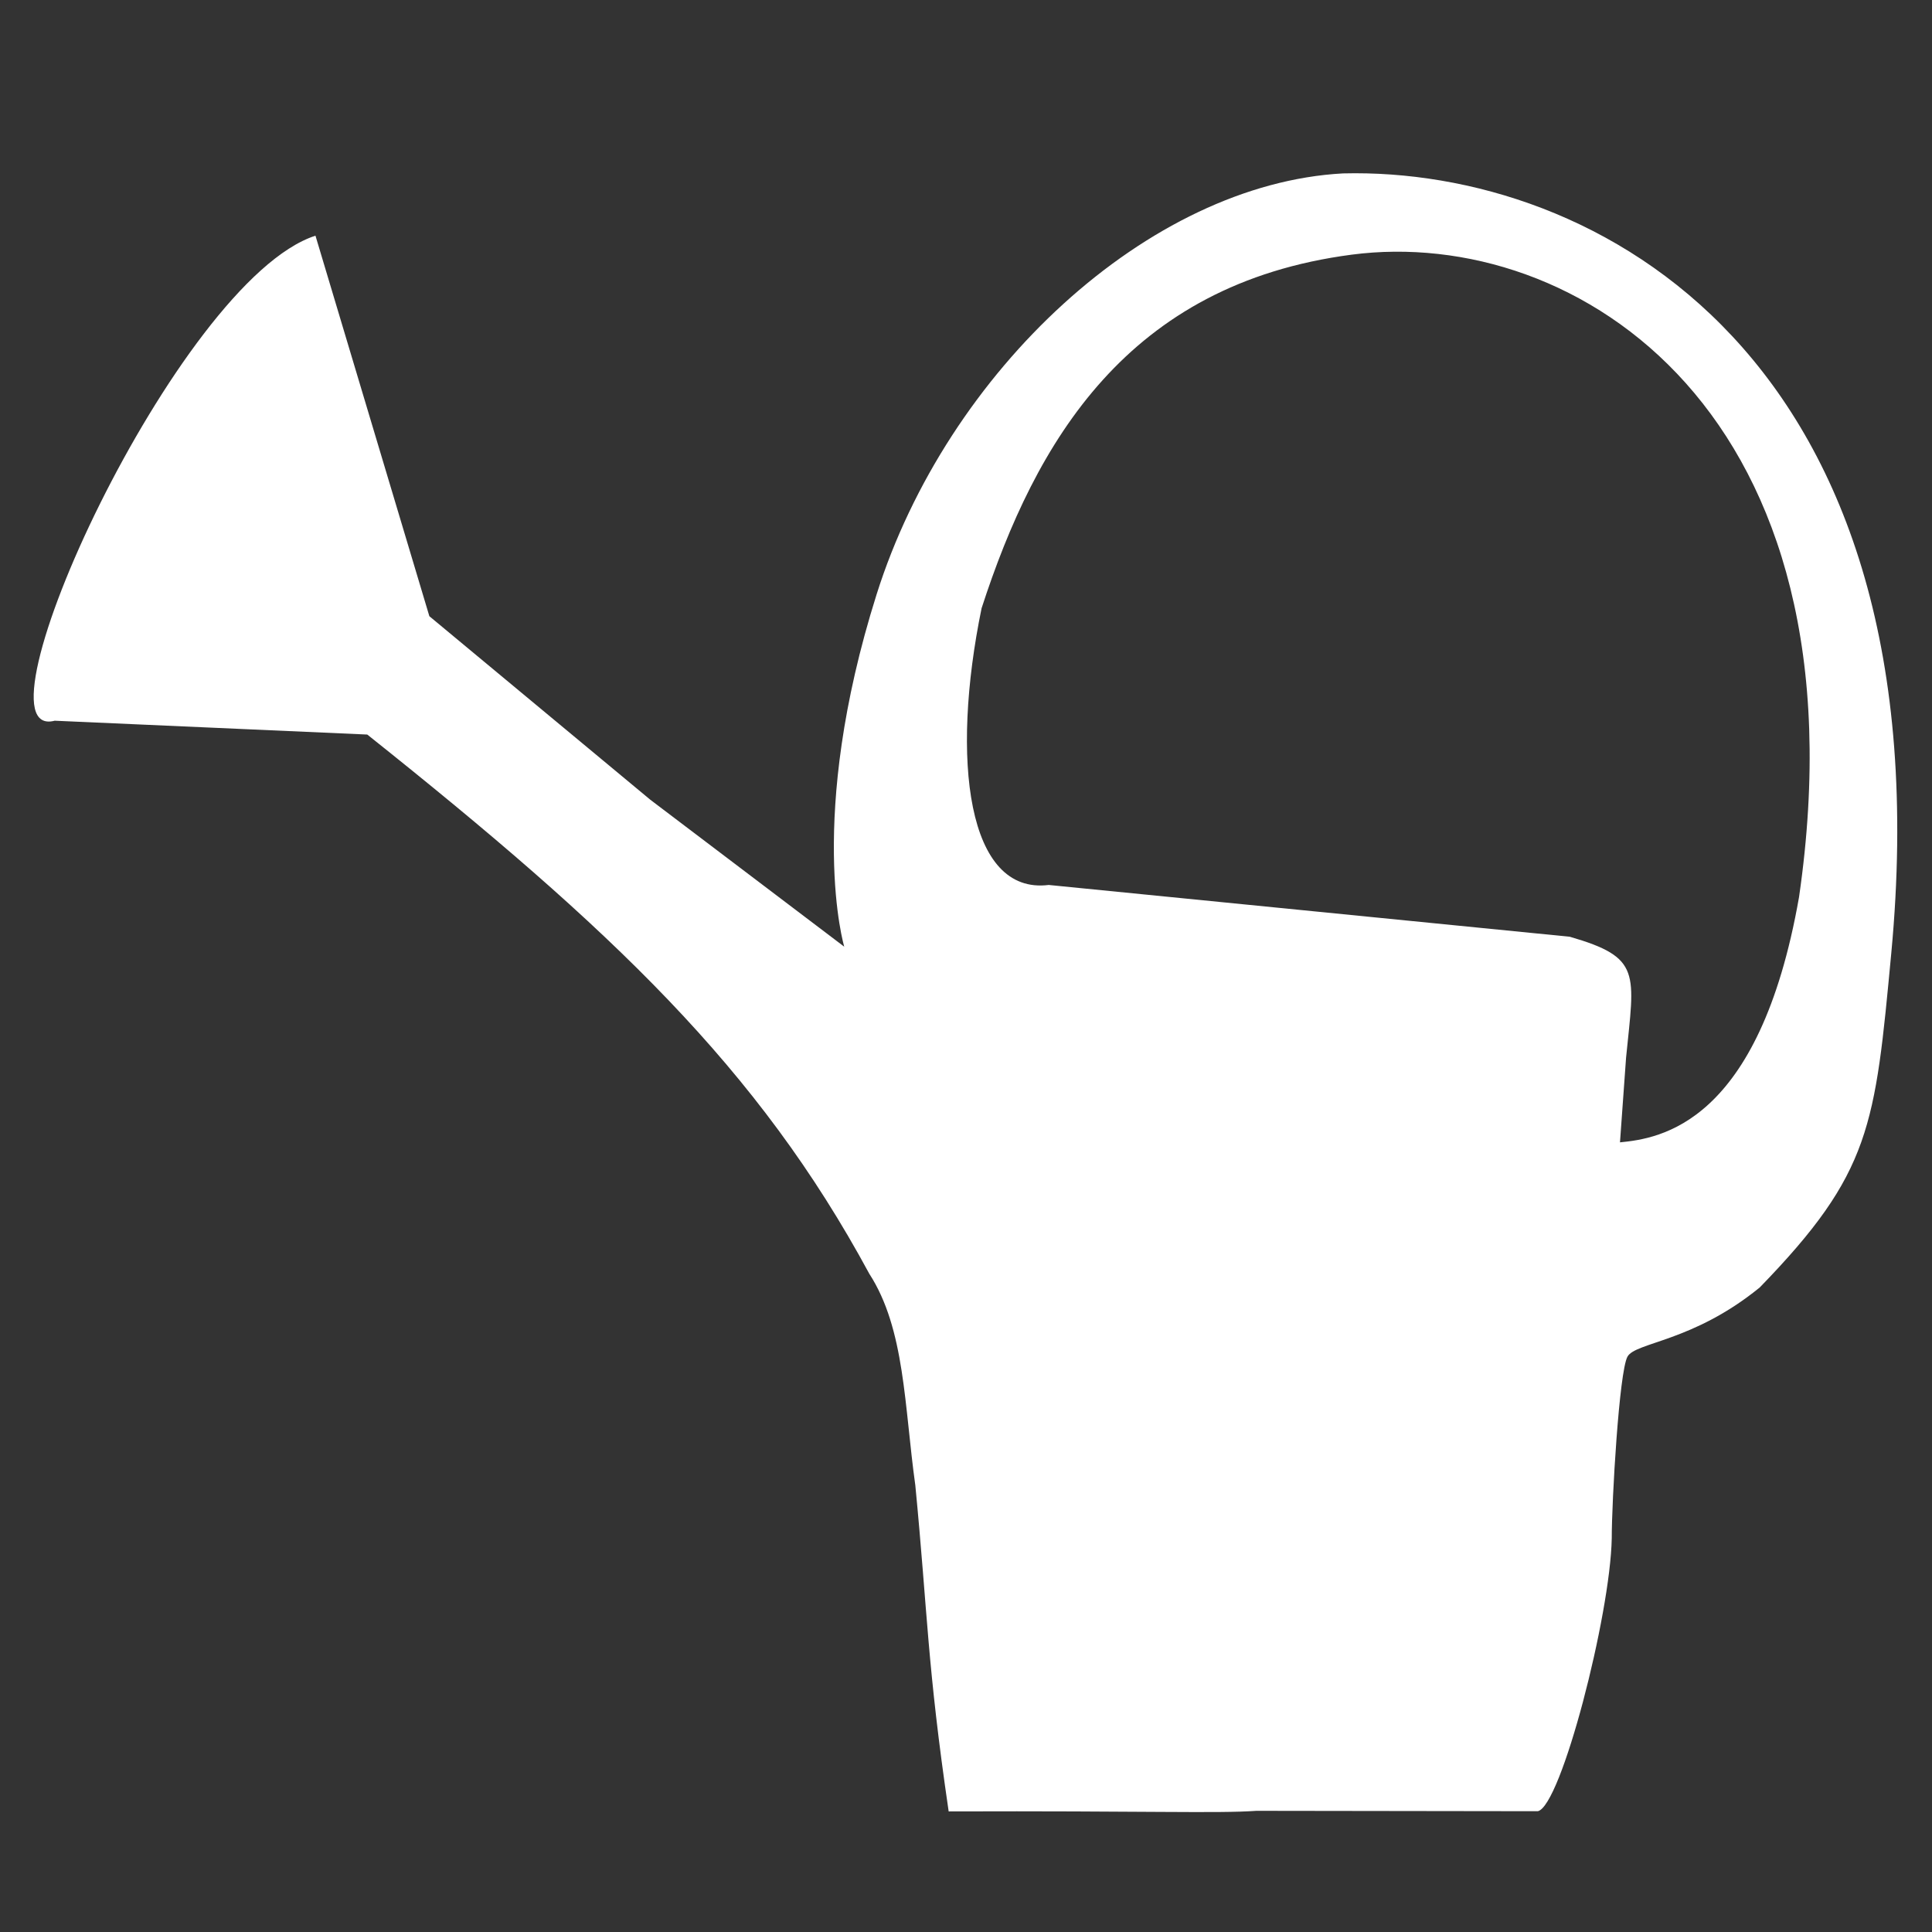
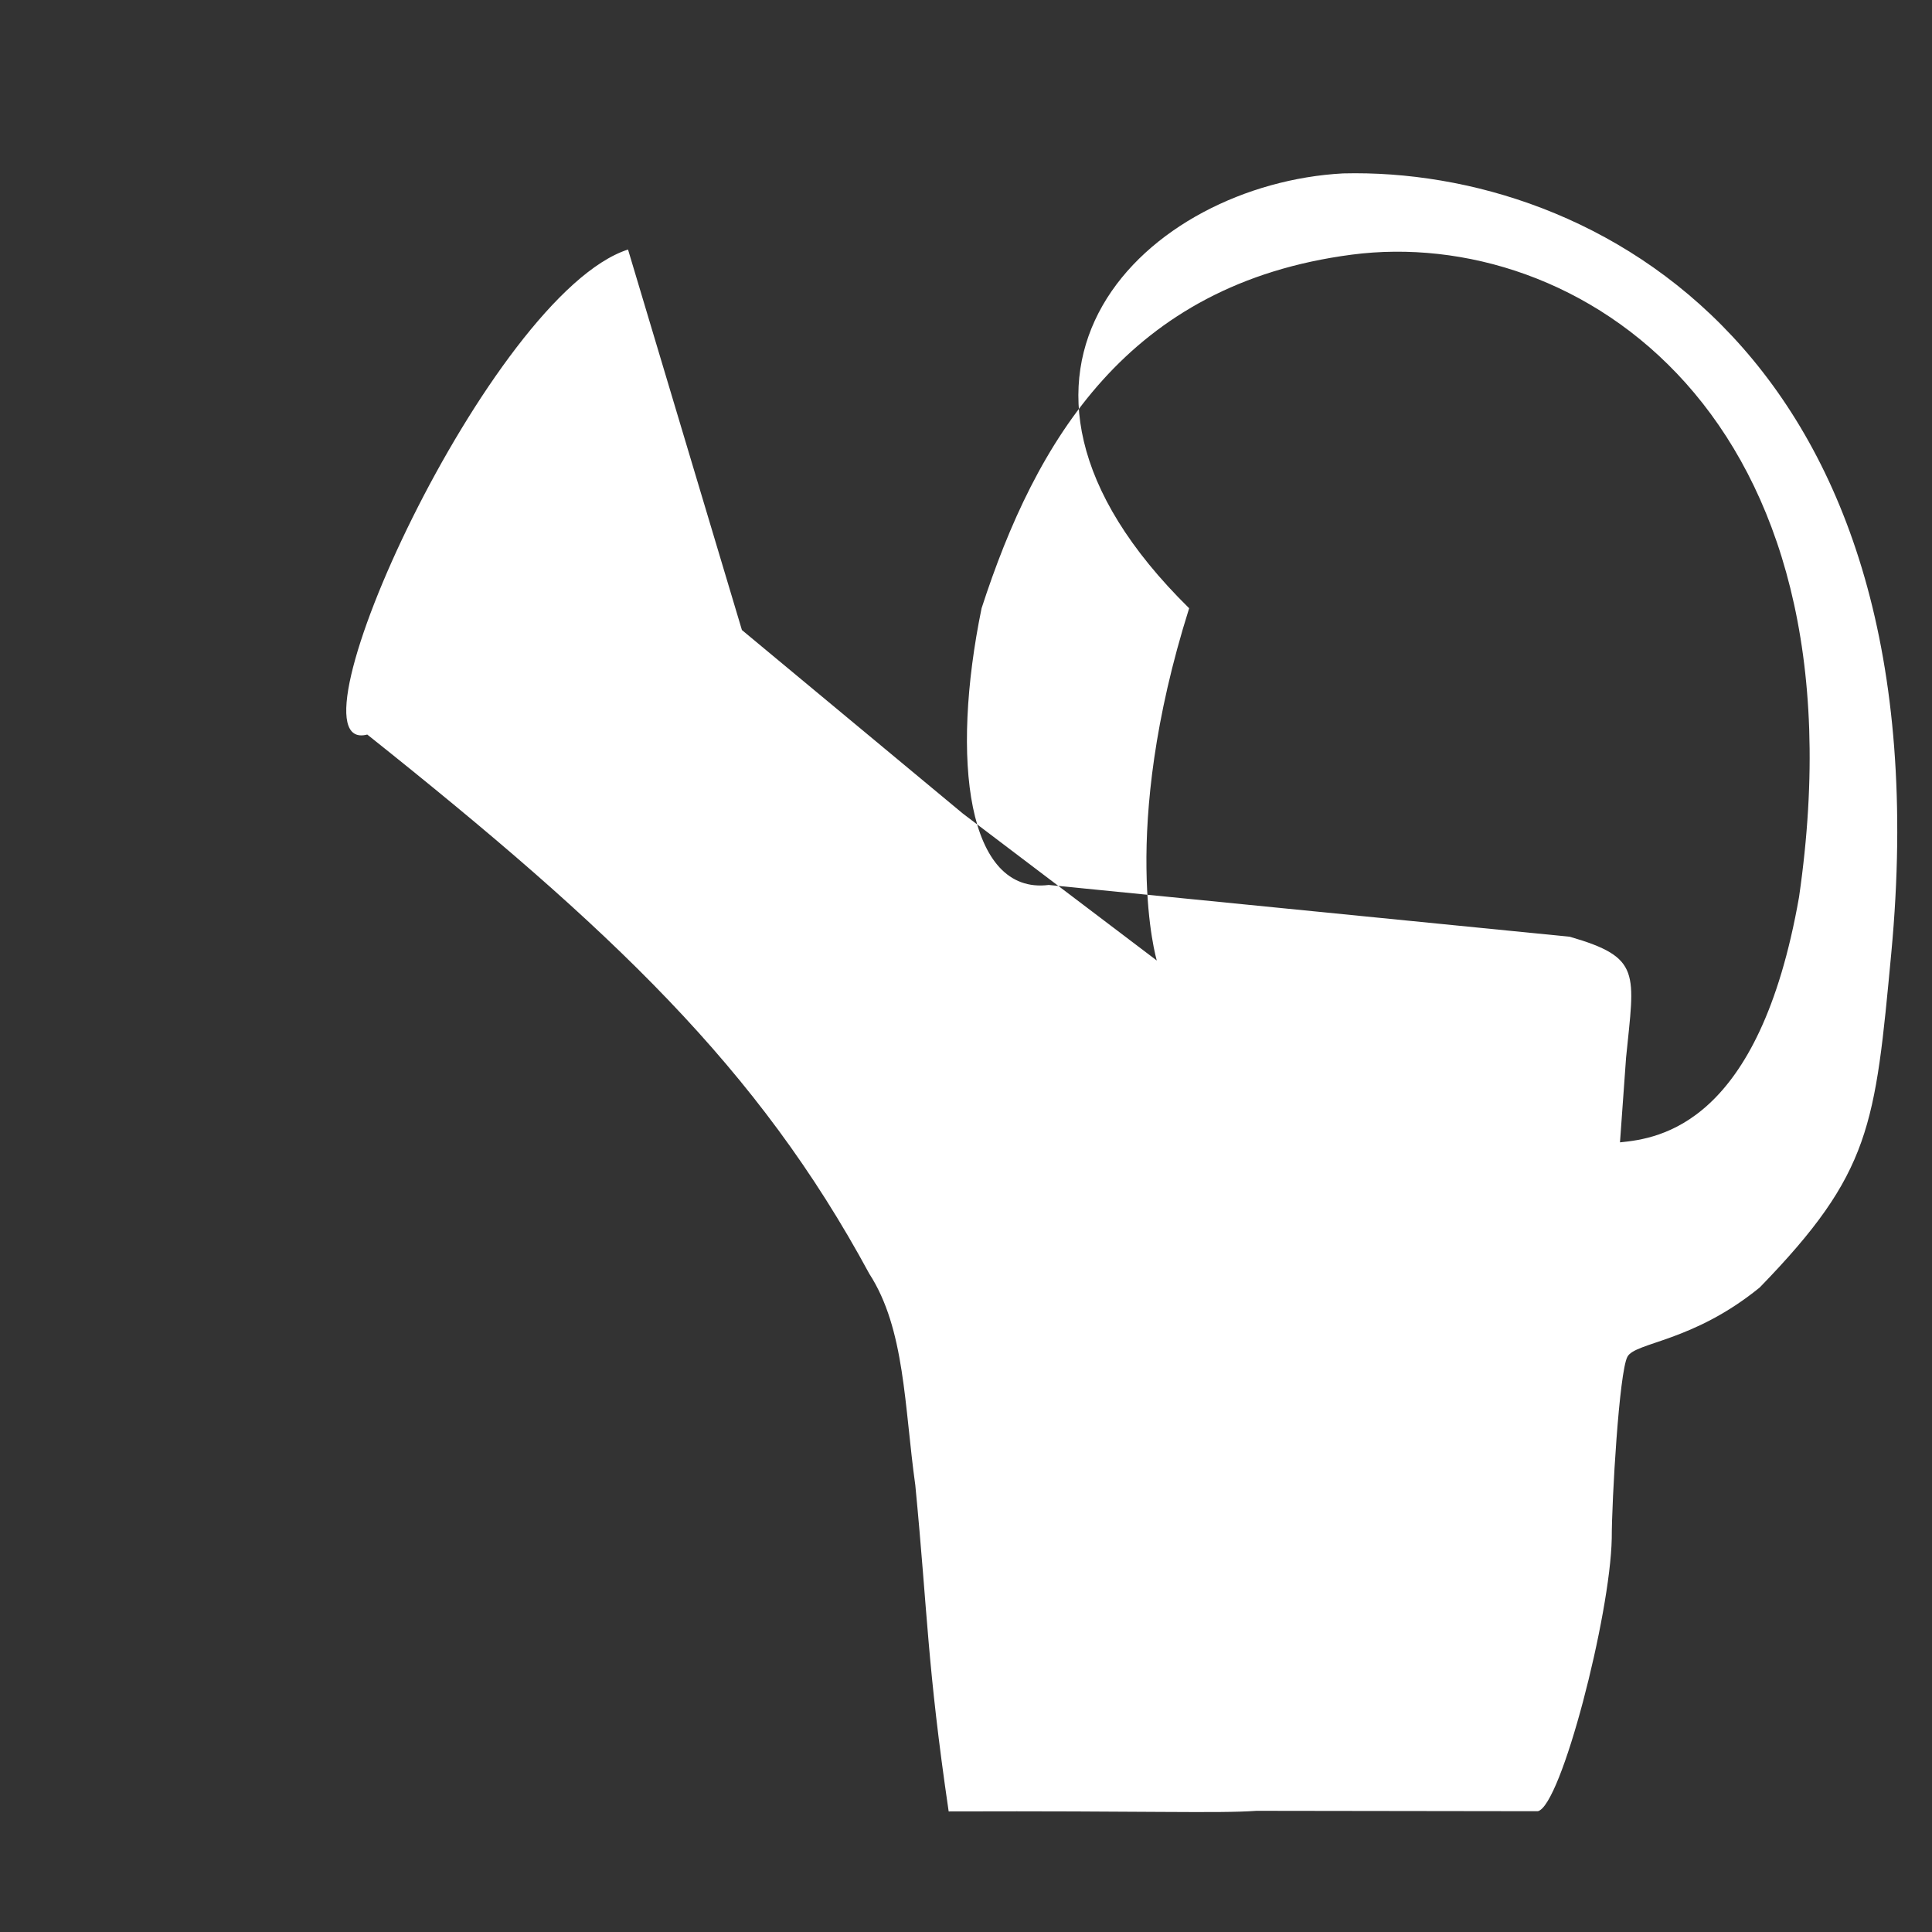
<svg xmlns="http://www.w3.org/2000/svg" xmlns:ns1="http://sodipodi.sourceforge.net/DTD/sodipodi-0.dtd" xmlns:ns2="http://www.inkscape.org/namespaces/inkscape" viewBox="0 0 463.446 463.446" version="1.1" id="svg14" ns1:docname="watercan-white.svg" ns2:version="0.92.4 (5da689c313, 2019-01-14)" width="463.446" height="463.446">
  <rect x="0" y="0" width="463.446" height="463.446" fill="#333333" stroke="none" />
  <defs id="defs18" />
  <ns1:namedview pagecolor="#ffffff" bordercolor="#666666" borderopacity="1" objecttolerance="10" gridtolerance="10" guidetolerance="10" ns2:pageopacity="0" ns2:pageshadow="2" ns2:window-width="1920" ns2:window-height="983" id="namedview16" showgrid="false" ns2:zoom="1.0942767" ns2:cx="381.57195" ns2:cy="200.45045" ns2:window-x="1600" ns2:window-y="27" ns2:window-maximized="1" ns2:current-layer="svg14" fit-margin-top="0" fit-margin-left="0" fit-margin-right="0" fit-margin-bottom="0" />
  <g transform="matrix(1.014,0.507,-0.449,1.143,192.635,-722.66)" id="g12" style="fill:#ffffff">
-     <path d="m 354.24,511.51 c 49.121,-23.108 133.58,-21.301 168.96,88.666 10.235,31.811 13.11,40.269 -0.032,70.206 -9.011,15.478 -20.33,20.487 -20.779,23.748 -0.467,3.395 8.073,26.638 11.005,33.246 5.675,13.579 10.791,51.404 6.576,54.345 l -55.671,24.612 c -7.378,3.859 -21.923,9.709 -60.808,27.098 -15.705,-23.938 -19.381,-32.651 -31.925,-54.281 -8.337,-12.913 -14.169,-26.525 -25.535,-33.074 -37.945,-26.321 -77.447,-37.783 -141.146,-50.55 l -62.877,24.987 c -15.698,11.828 -9.98,-87.962 13.886,-107.951 l 52.076,56.758 57.95,12.817 49.754,8.767 c 0,0 -17.538,-19.124 -20.964,-64.632 C 291.286,580.765 316.657,530.38 354.24,511.51 Z m 8.004,13.505 c -42.076,24.838 -47.945,60.522 -45.699,94.472 5.625,29.378 19.471,51.579 34.766,42.654 l 107.052,-36.617 c 15.845,-2.656 15.589,0.592 20.524,16.274 l 5.375,15.39 c 7.468,-4.128 26.133,-15.255 16.355,-58.718 C 476.897,507.321 404.324,500.173 362.244,525.015 Z" id="path4" ns2:connector-curvature="0" style="fill:#ffffff" ns1:nodetypes="cccccccccccccccczccccccccc" />
+     <path d="m 354.24,511.51 c 49.121,-23.108 133.58,-21.301 168.96,88.666 10.235,31.811 13.11,40.269 -0.032,70.206 -9.011,15.478 -20.33,20.487 -20.779,23.748 -0.467,3.395 8.073,26.638 11.005,33.246 5.675,13.579 10.791,51.404 6.576,54.345 l -55.671,24.612 c -7.378,3.859 -21.923,9.709 -60.808,27.098 -15.705,-23.938 -19.381,-32.651 -31.925,-54.281 -8.337,-12.913 -14.169,-26.525 -25.535,-33.074 -37.945,-26.321 -77.447,-37.783 -141.146,-50.55 c -15.698,11.828 -9.98,-87.962 13.886,-107.951 l 52.076,56.758 57.95,12.817 49.754,8.767 c 0,0 -17.538,-19.124 -20.964,-64.632 C 291.286,580.765 316.657,530.38 354.24,511.51 Z m 8.004,13.505 c -42.076,24.838 -47.945,60.522 -45.699,94.472 5.625,29.378 19.471,51.579 34.766,42.654 l 107.052,-36.617 c 15.845,-2.656 15.589,0.592 20.524,16.274 l 5.375,15.39 c 7.468,-4.128 26.133,-15.255 16.355,-58.718 C 476.897,507.321 404.324,500.173 362.244,525.015 Z" id="path4" ns2:connector-curvature="0" style="fill:#ffffff" ns1:nodetypes="cccccccccccccccczccccccccc" />
  </g>
</svg>